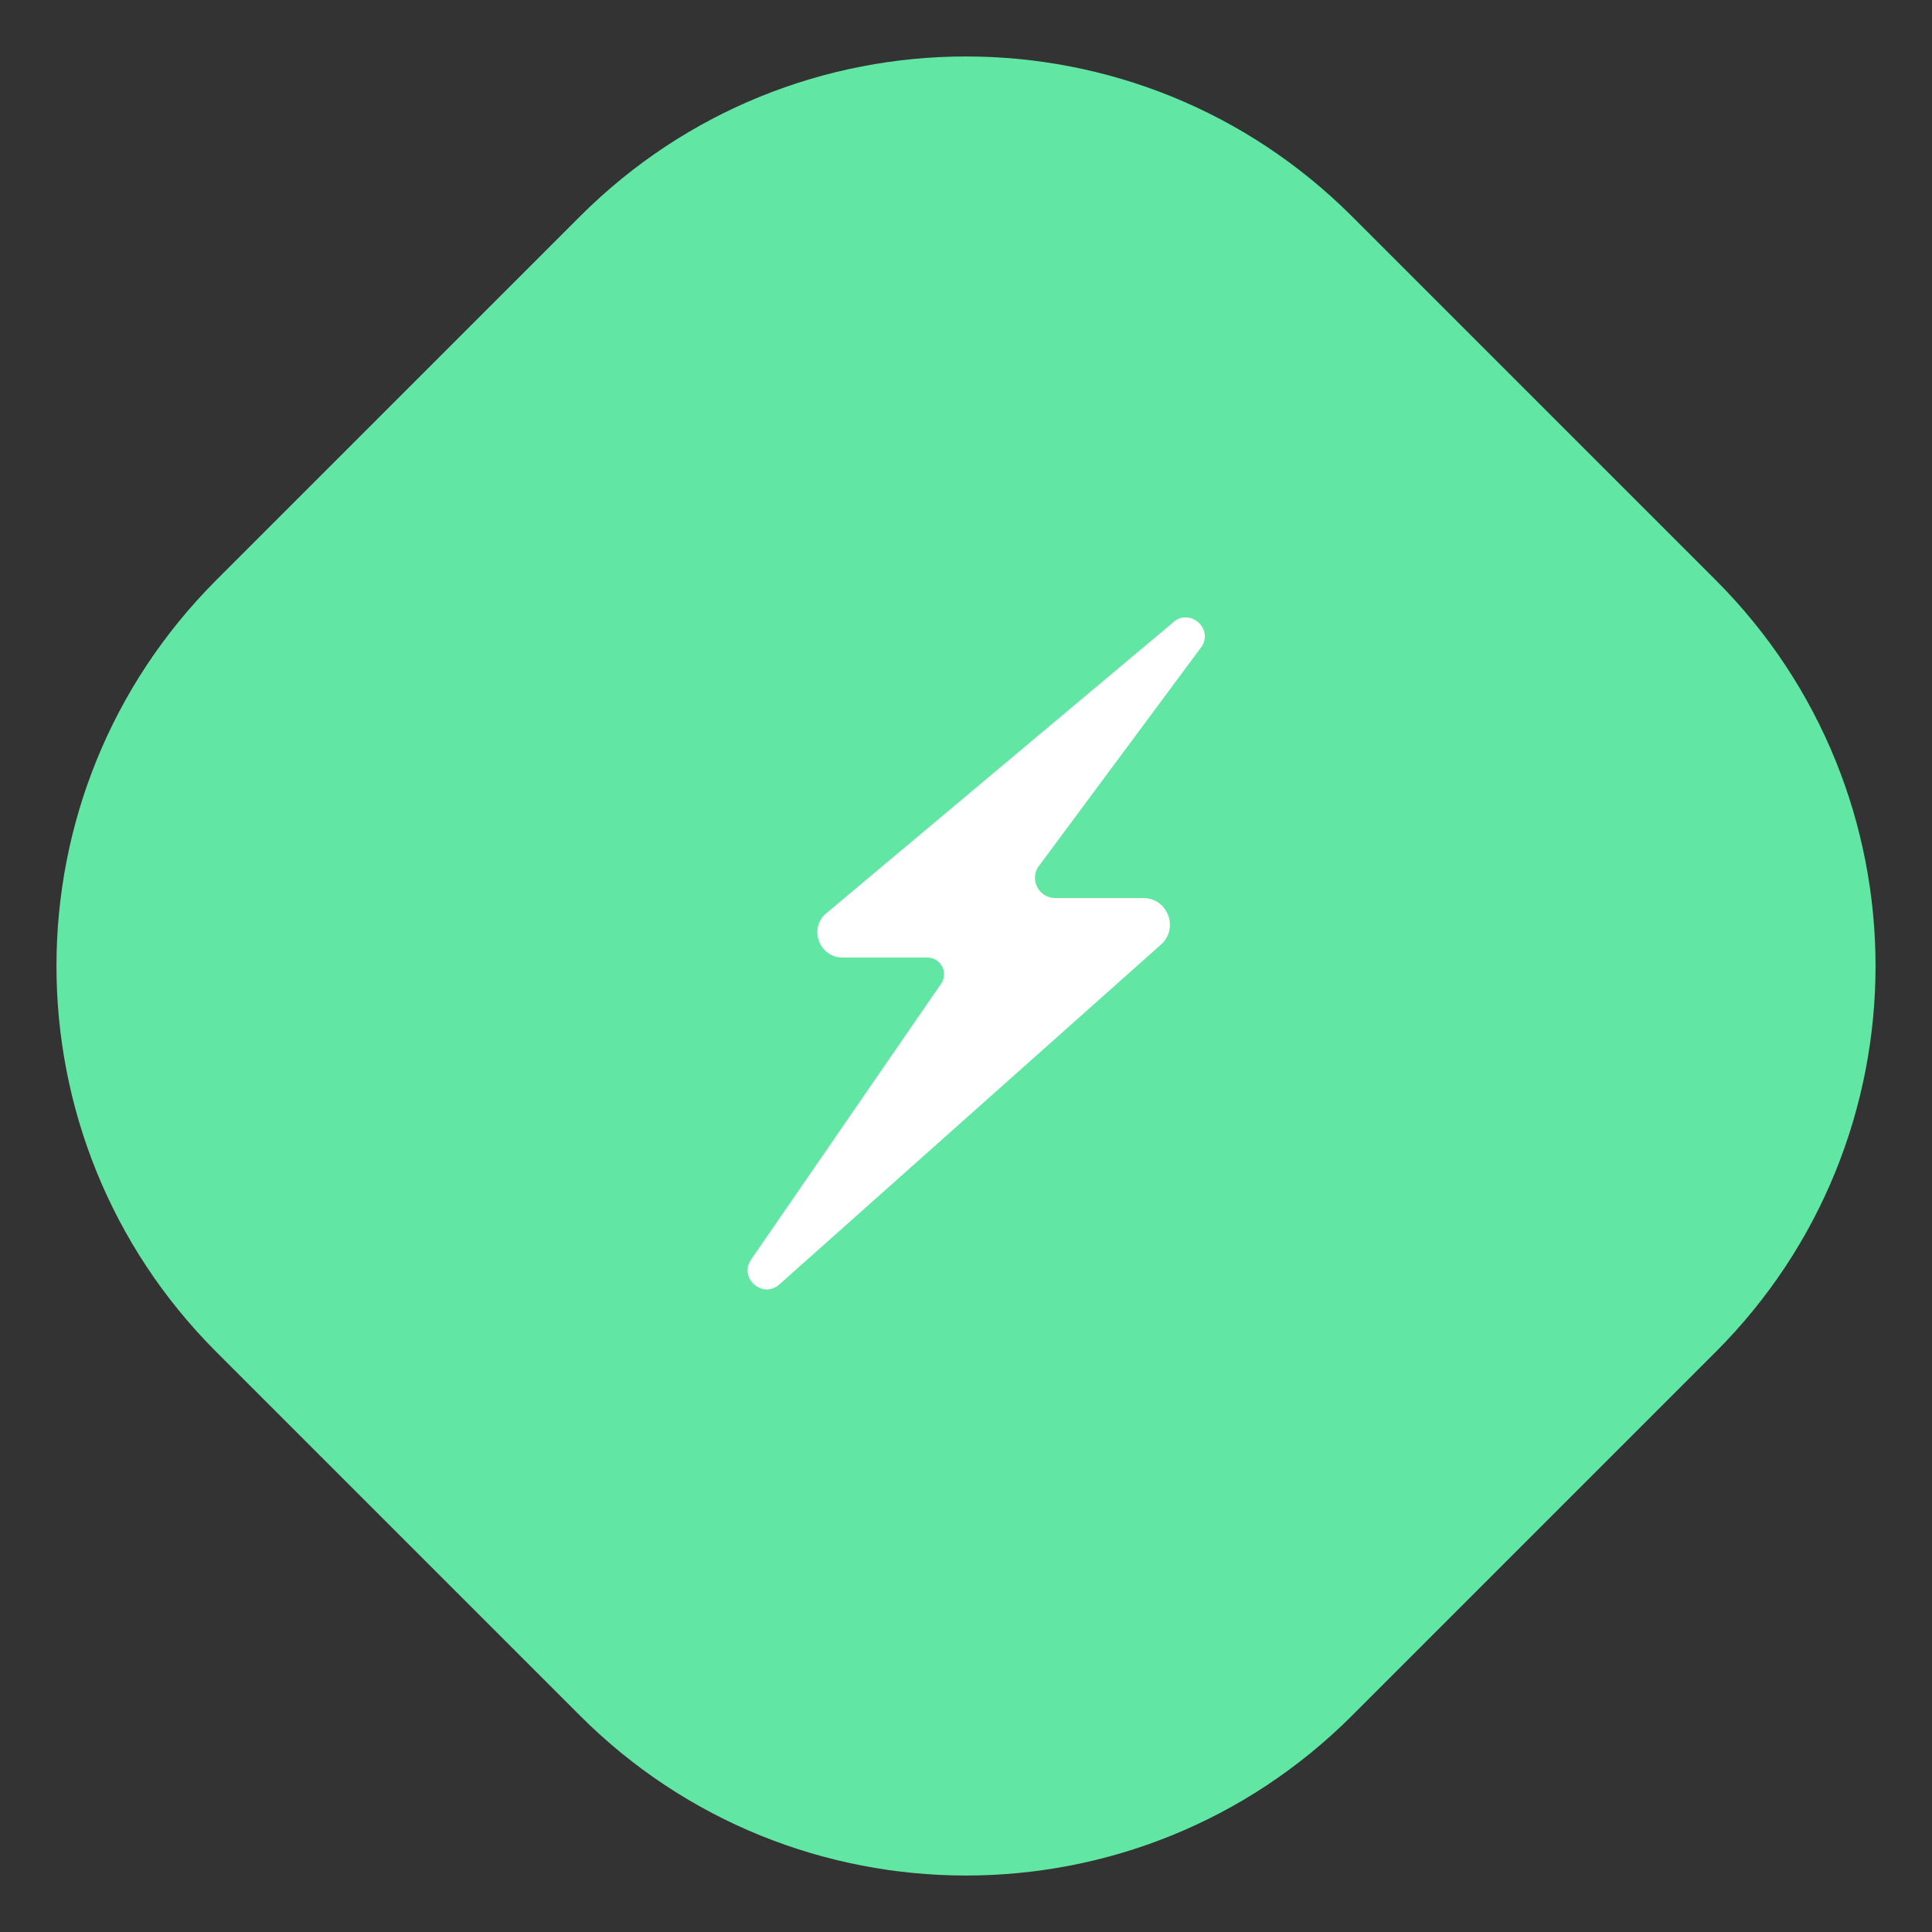
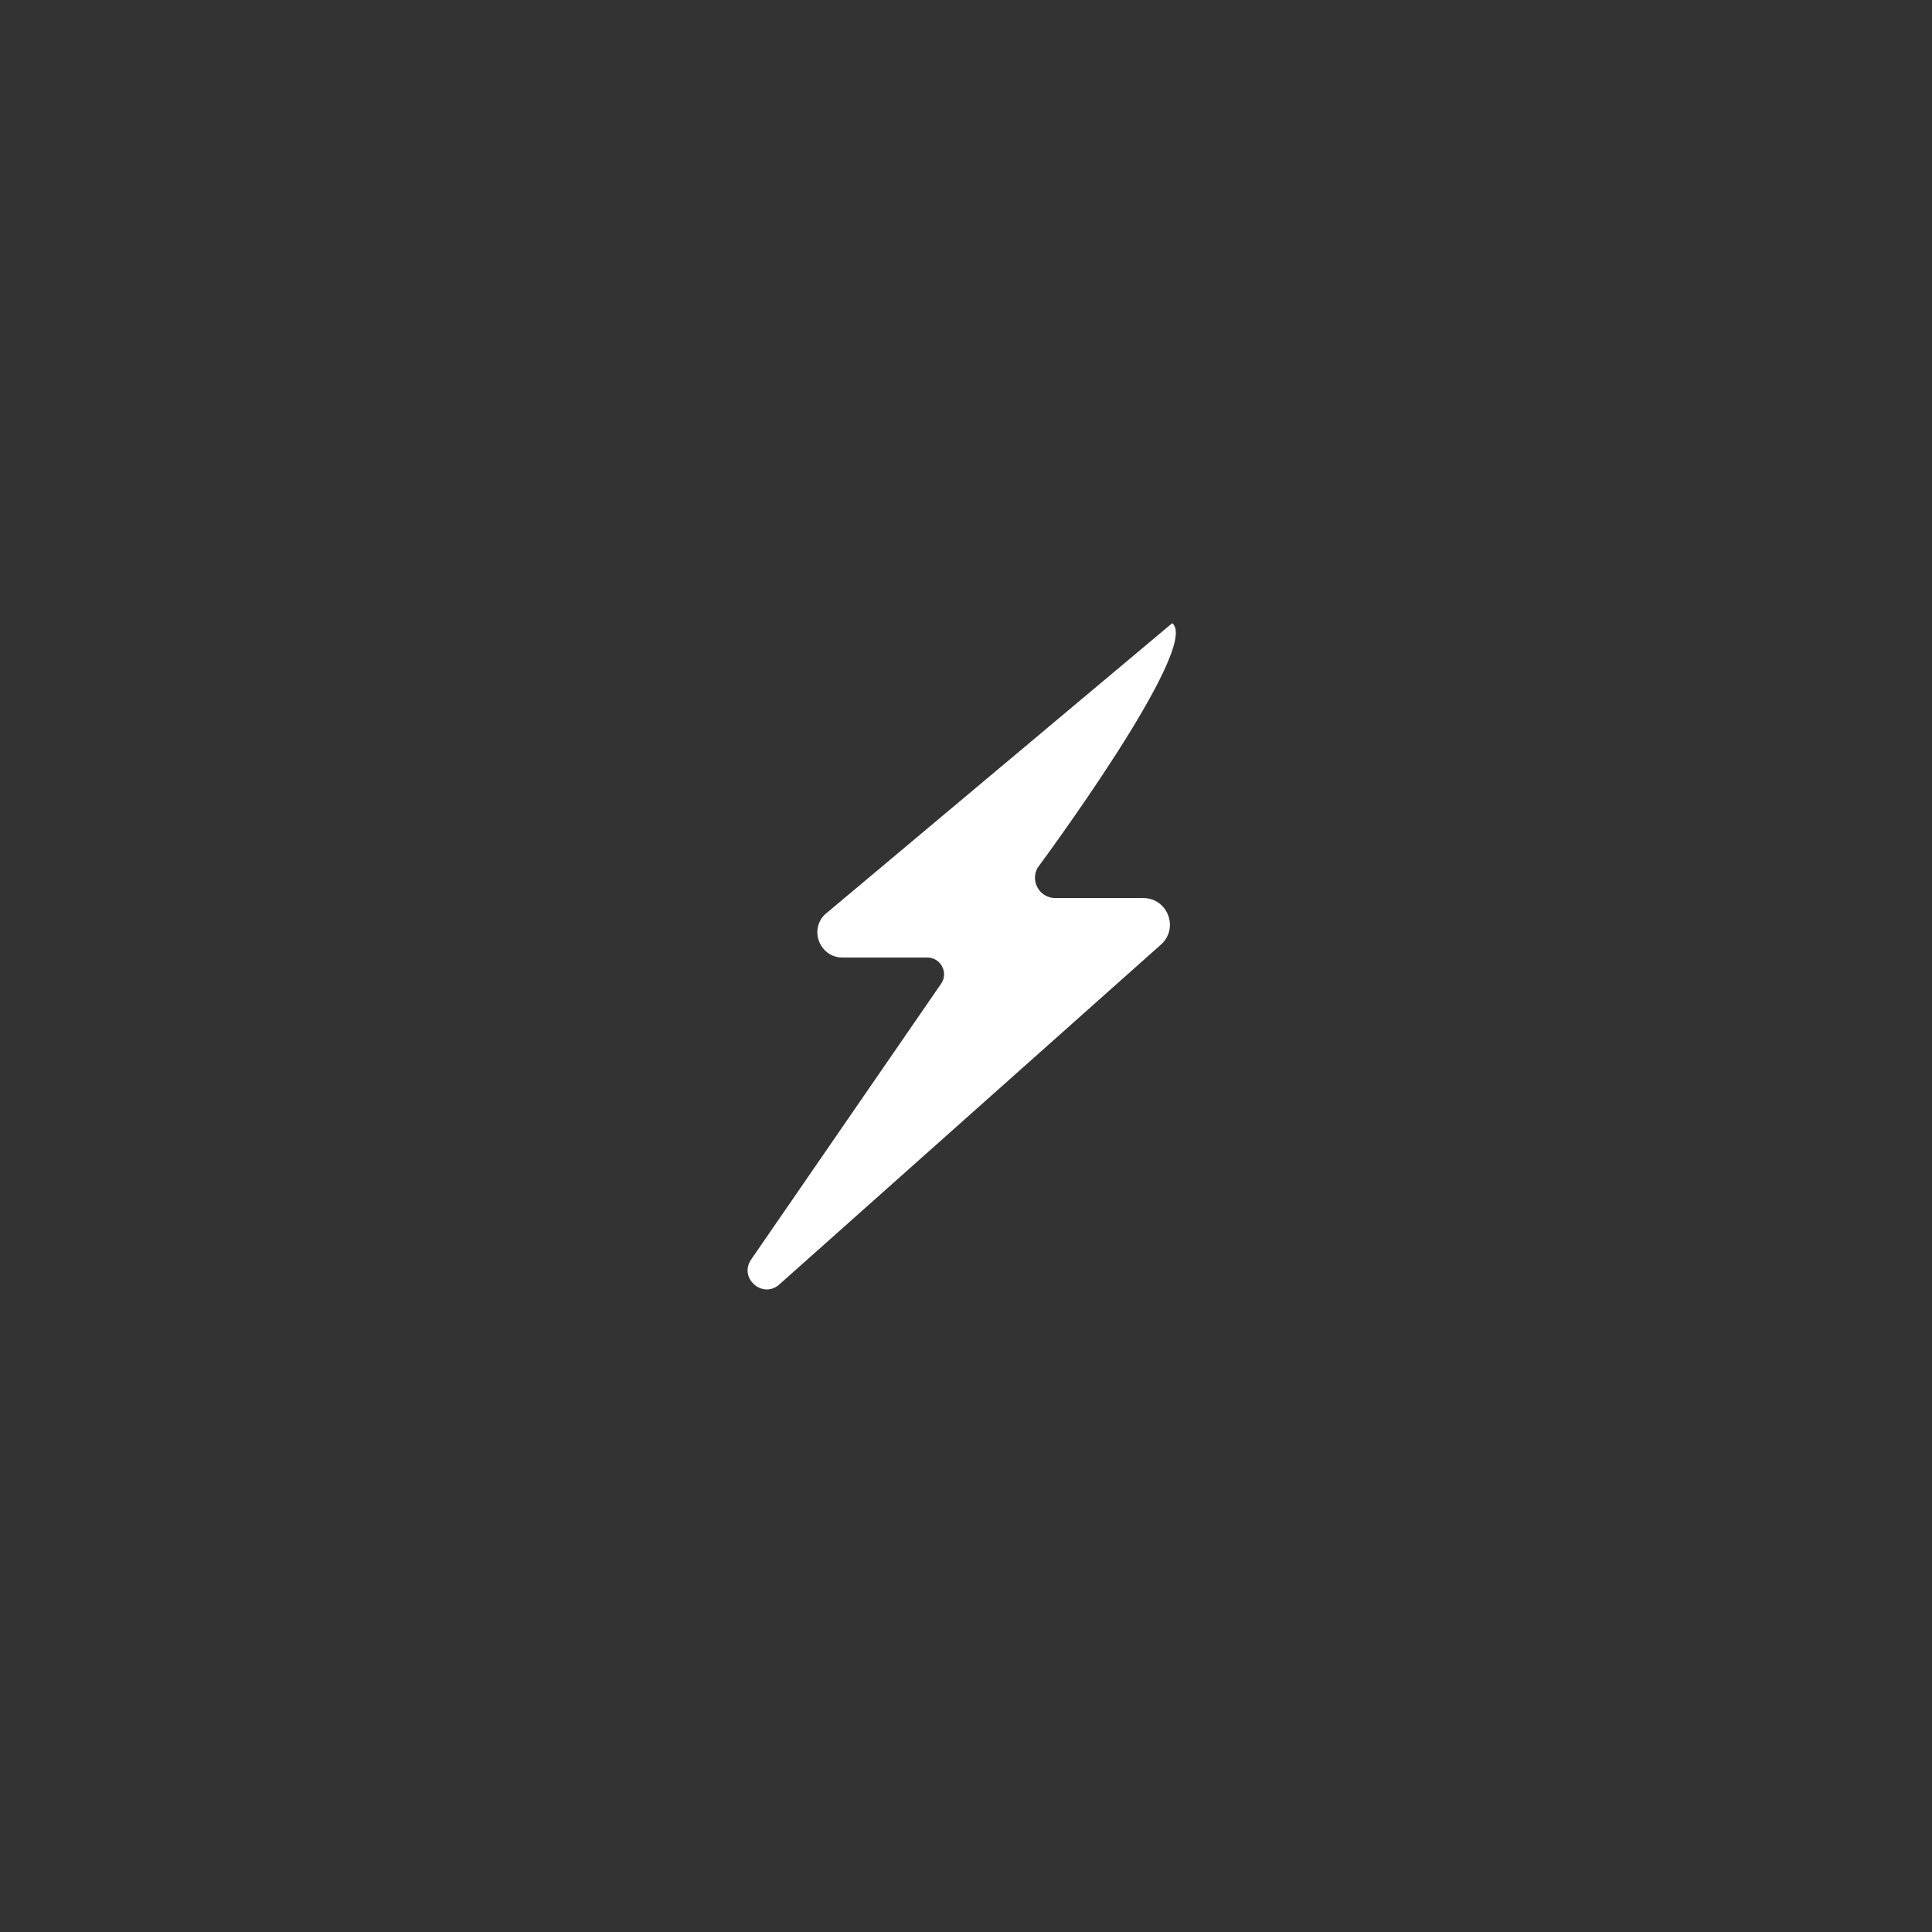
<svg xmlns="http://www.w3.org/2000/svg" viewBox="0 0 80 80" width="80" height="80" preserveAspectRatio="xMidYMid meet" style="width: 100%; height: 100%; transform: translate3d(0px, 0px, 0px);">
  <rect x="0" y="0" width="80" height="80" fill="#333333" stroke="none" />
  <defs>
    <clipPath id="animationMask_e3YDok0w3e">
      <rect width="80" height="80" x="0" y="0" />
    </clipPath>
  </defs>
  <g clip-path="url(#animationMask_e3YDok0w3e)">
    <g transform="matrix(1,0,0,1,-0.118,-0.119)" opacity="1" style="display: block;">
      <g opacity="1" transform="matrix(1,0,0,1,40.118,40.118)">
-         <path fill="rgb(97,230,163)" fill-opacity="1" d=" M-15.982,31.043 C-15.982,31.043 -31.042,15.983 -31.042,15.983 C-39.869,7.156 -39.869,-7.155 -31.042,-15.981 C-31.042,-15.981 -15.982,-31.04 -15.982,-31.04 C-7.155,-39.868 7.155,-39.868 15.982,-31.04 C15.982,-31.04 31.042,-15.981 31.042,-15.981 C39.869,-7.155 39.869,7.156 31.042,15.983 C31.042,15.983 15.982,31.043 15.982,31.043 C7.155,39.869 -7.155,39.869 -15.982,31.043z" />
-       </g>
+         </g>
    </g>
    <g transform="matrix(1,0,0,1,30.327,24.9)" opacity="1" style="display: block;">
      <g opacity="1" transform="matrix(1,0,0,1,10.081,14.576)">
-         <path fill="rgb(255,255,255)" fill-opacity="1" d=" M2.562,-3.551 C2.238,-2.991 2.64,-2.29 3.288,-2.29 C3.288,-2.29 5.755,-2.29 5.755,-2.29 C5.755,-2.29 6.93,-2.29 6.93,-2.29 C7.945,-2.29 8.421,-1.037 7.665,-0.363 C7.665,-0.363 -8.137,13.71 -8.137,13.71 C-8.83,14.327 -9.831,13.443 -9.305,12.678 C-9.305,12.678 -1.439,1.258 -1.439,1.258 C-1.123,0.799 -1.452,0.174 -2.01,0.174 C-2.01,0.174 -5.518,0.174 -5.518,0.174 C-6.443,0.174 -6.911,-0.942 -6.262,-1.601 C-6.262,-1.601 8.13,-13.67 8.13,-13.67 C8.778,-14.327 9.831,-13.524 9.368,-12.726 C9.368,-12.726 2.562,-3.551 2.562,-3.551z" />
+         <path fill="rgb(255,255,255)" fill-opacity="1" d=" M2.562,-3.551 C2.238,-2.991 2.64,-2.29 3.288,-2.29 C3.288,-2.29 5.755,-2.29 5.755,-2.29 C5.755,-2.29 6.93,-2.29 6.93,-2.29 C7.945,-2.29 8.421,-1.037 7.665,-0.363 C7.665,-0.363 -8.137,13.71 -8.137,13.71 C-8.83,14.327 -9.831,13.443 -9.305,12.678 C-9.305,12.678 -1.439,1.258 -1.439,1.258 C-1.123,0.799 -1.452,0.174 -2.01,0.174 C-2.01,0.174 -5.518,0.174 -5.518,0.174 C-6.443,0.174 -6.911,-0.942 -6.262,-1.601 C-6.262,-1.601 8.13,-13.67 8.13,-13.67 C9.368,-12.726 2.562,-3.551 2.562,-3.551z" />
      </g>
    </g>
  </g>
</svg>